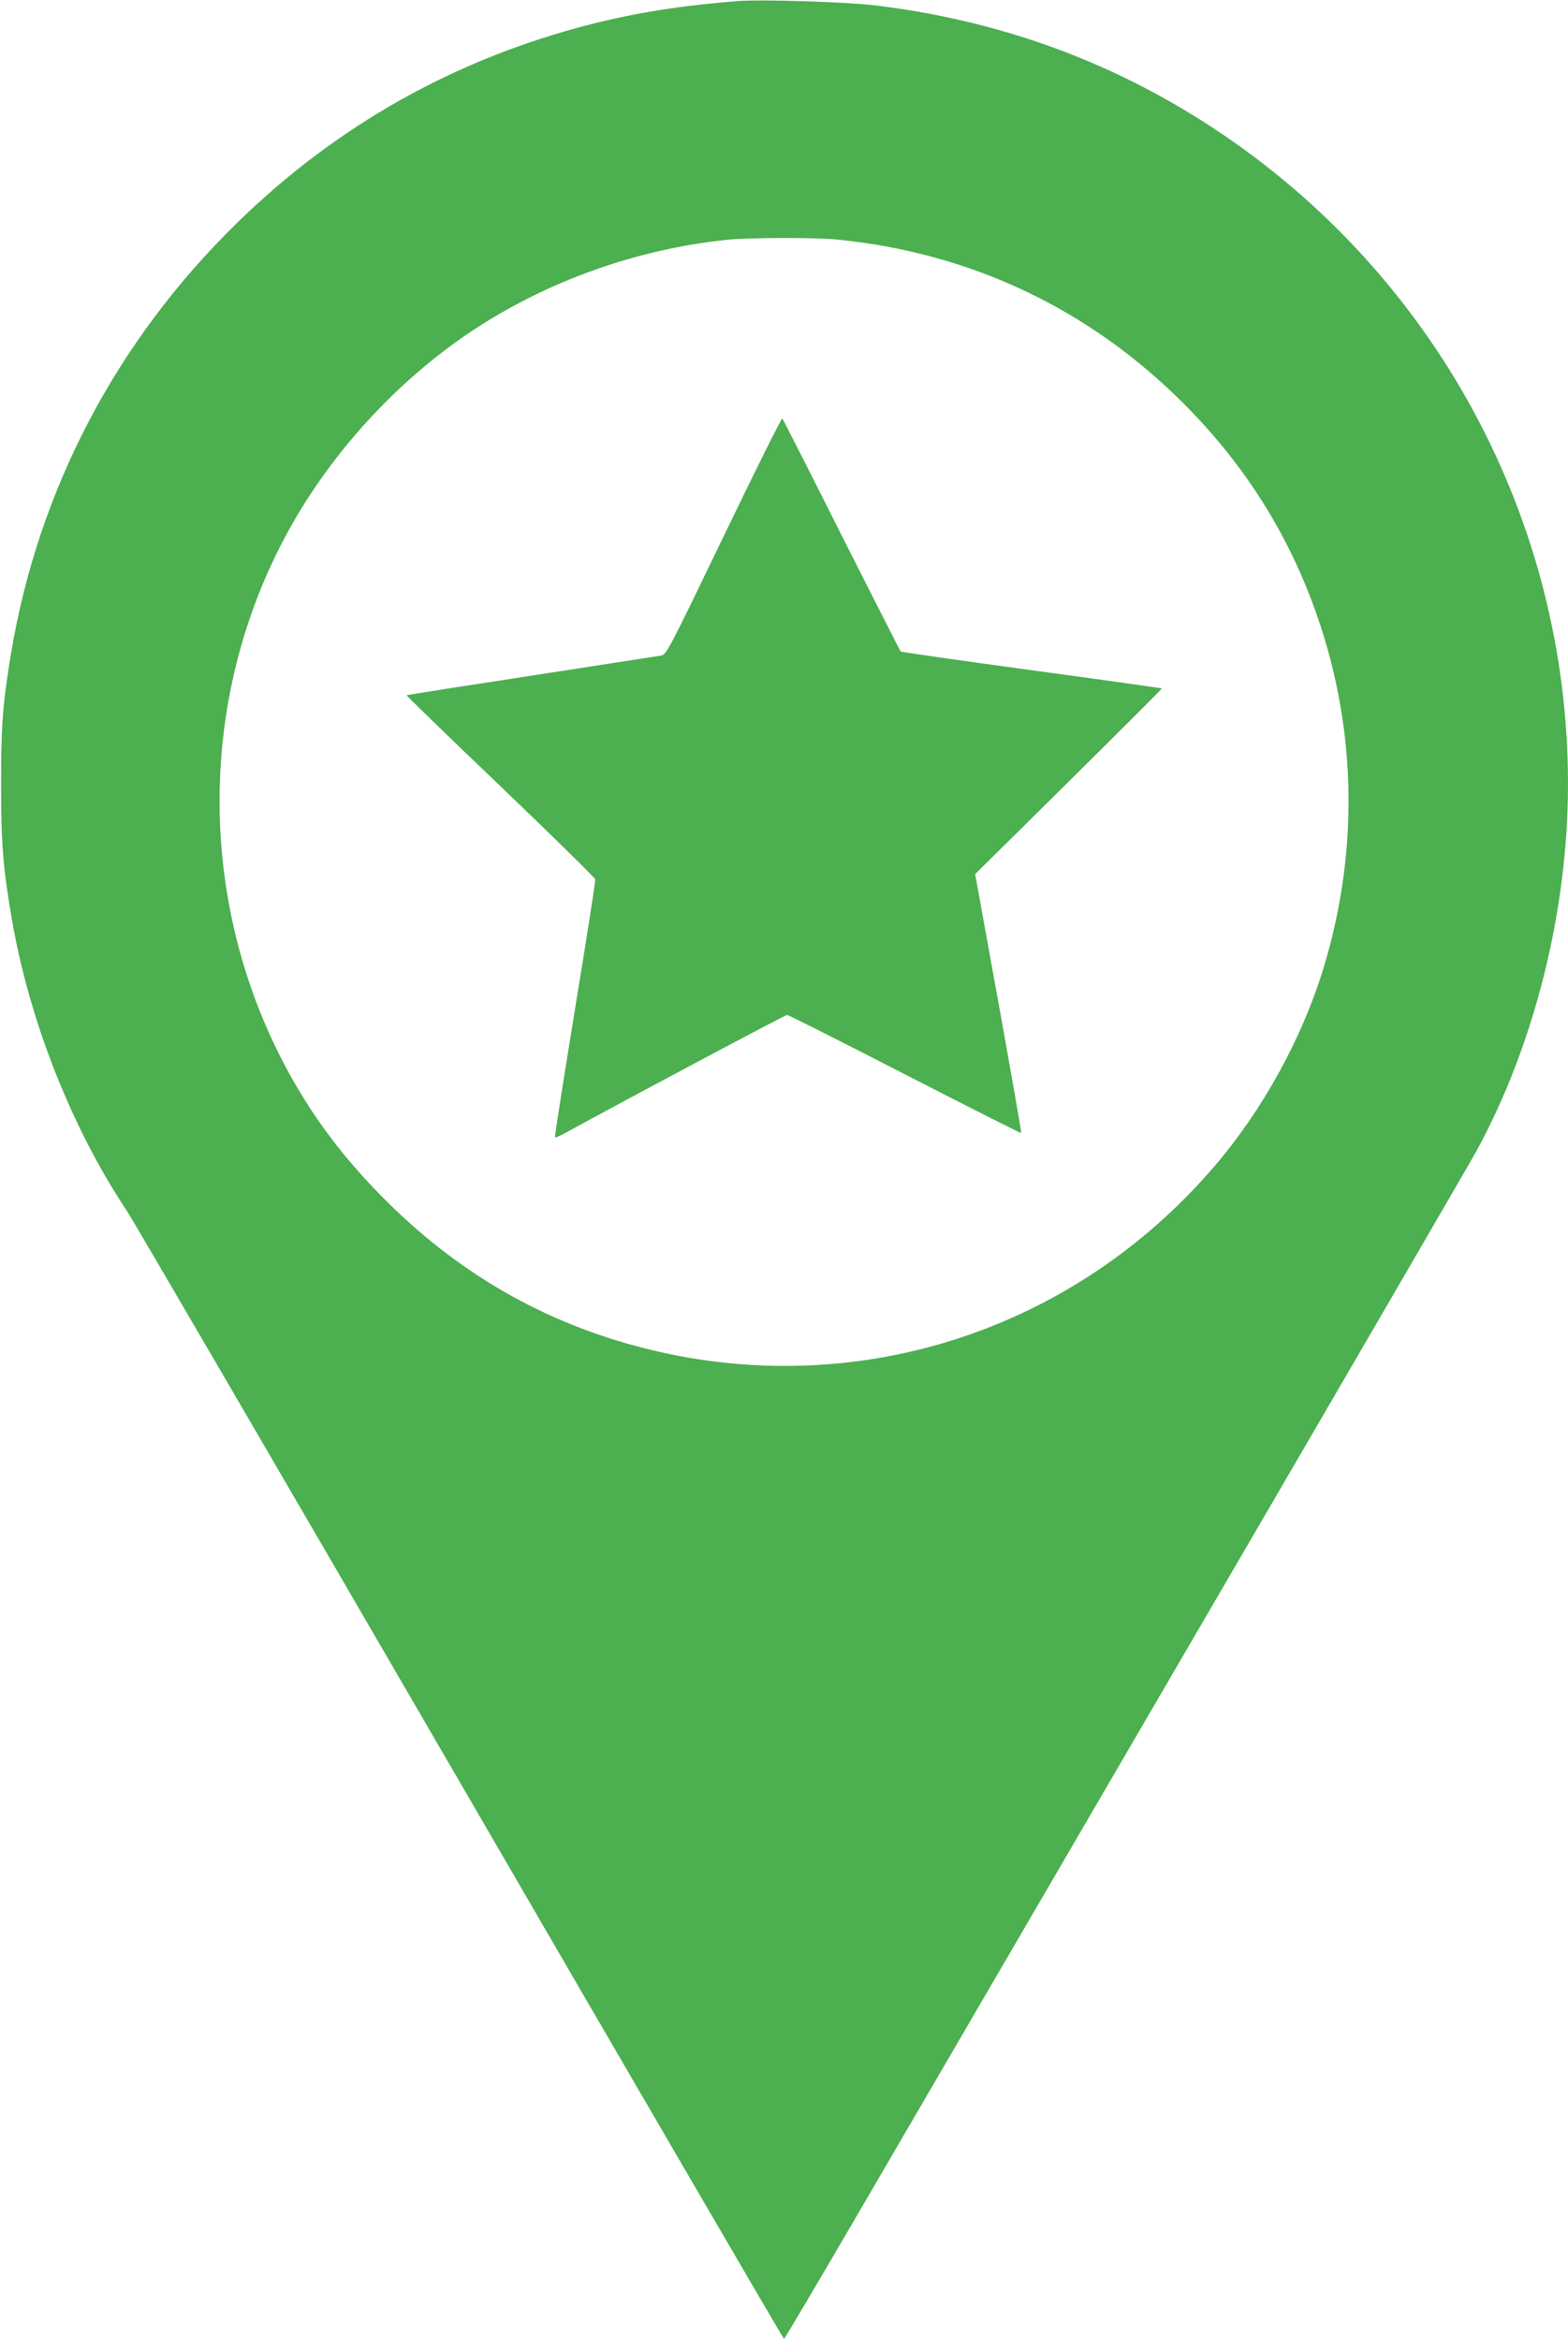
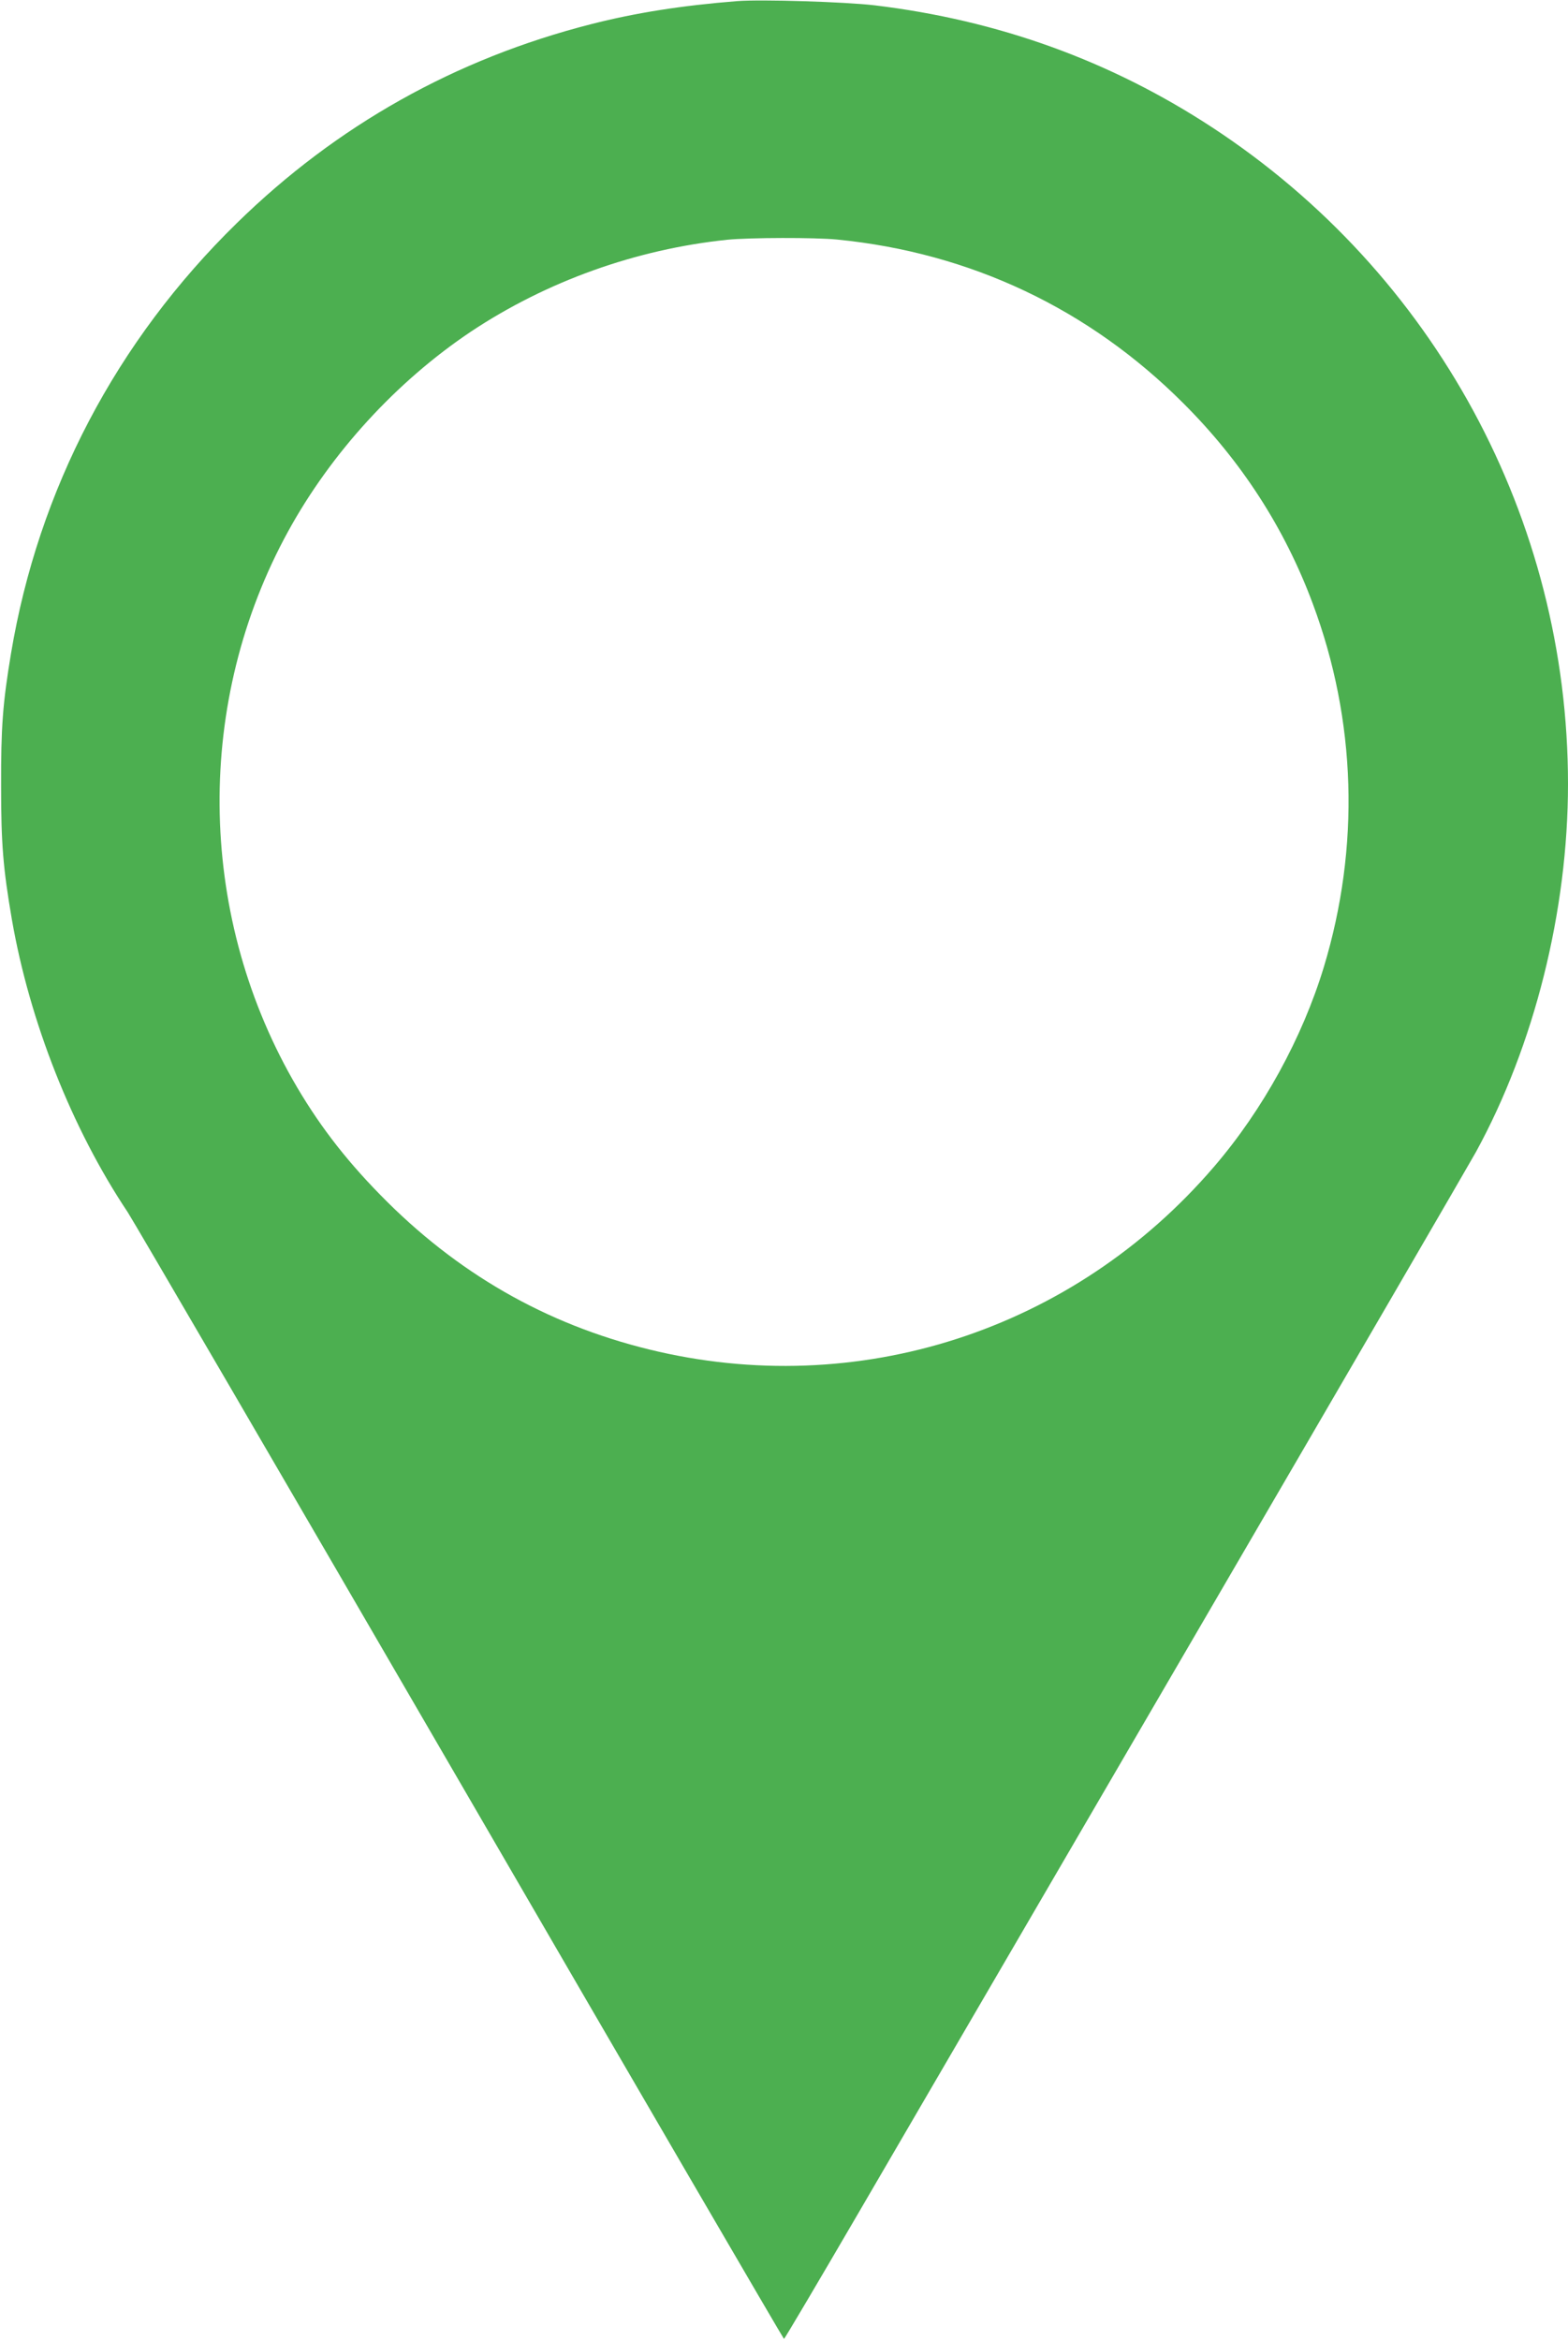
<svg xmlns="http://www.w3.org/2000/svg" version="1.0" width="858pt" height="1280pt" viewBox="0 0 858 1280" preserveAspectRatio="xMidYMid meet">
  <g transform="translate(0,1280) scale(0.1,-0.1)" fill="#4caf50" stroke="none">
    <path d="M4035 12794 c-304 -24 -557 -64 -800 -126 -742 -189 -1392 -553 -1939 -1088 -660 -645 -1086 -1456 -1236 -2355 -45 -270 -55 -403 -54 -725 0 -314 11 -449 59 -728 97 -558 328 -1143 634 -1601 31 -47 851 -1453 1821 -3123 970 -1671 1767 -3038 1770 -3038 3 0 186 309 407 688 220 378 1057 1812 1858 3187 802 1375 1486 2552 1521 2615 320 584 504 1319 504 2013 0 1447 -731 2795 -1948 3591 -556 364 -1171 586 -1847 667 -163 19 -617 33 -750 23z m546 -1304 c730 -72 1378 -379 1894 -895 318 -317 554 -682 708 -1095 239 -639 260 -1331 61 -1988 -118 -388 -333 -780 -600 -1091 -771 -899 -1952 -1280 -3093 -1000 -567 139 -1054 419 -1471 846 -198 202 -347 398 -479 630 -524 924 -533 2071 -24 2998 236 430 593 819 999 1091 415 276 904 451 1404 503 122 12 480 13 601 1z" />
-     <path d="M3961 9870 c-306 -634 -314 -650 -345 -655 -17 -3 -336 -52 -710 -110 -373 -57 -680 -105 -681 -107 -2 -2 229 -226 513 -497 284 -272 518 -501 519 -510 2 -9 -48 -329 -111 -711 -62 -382 -112 -697 -109 -700 2 -2 30 10 61 27 329 181 1199 643 1209 643 7 0 297 -146 645 -325 347 -178 634 -323 636 -321 2 3 -54 322 -124 710 l-128 706 512 506 c282 279 511 508 510 509 -2 2 -322 47 -713 100 -390 53 -713 99 -717 103 -3 4 -149 291 -324 637 -174 347 -320 633 -323 637 -4 4 -148 -285 -320 -642z" />
  </g>
</svg>